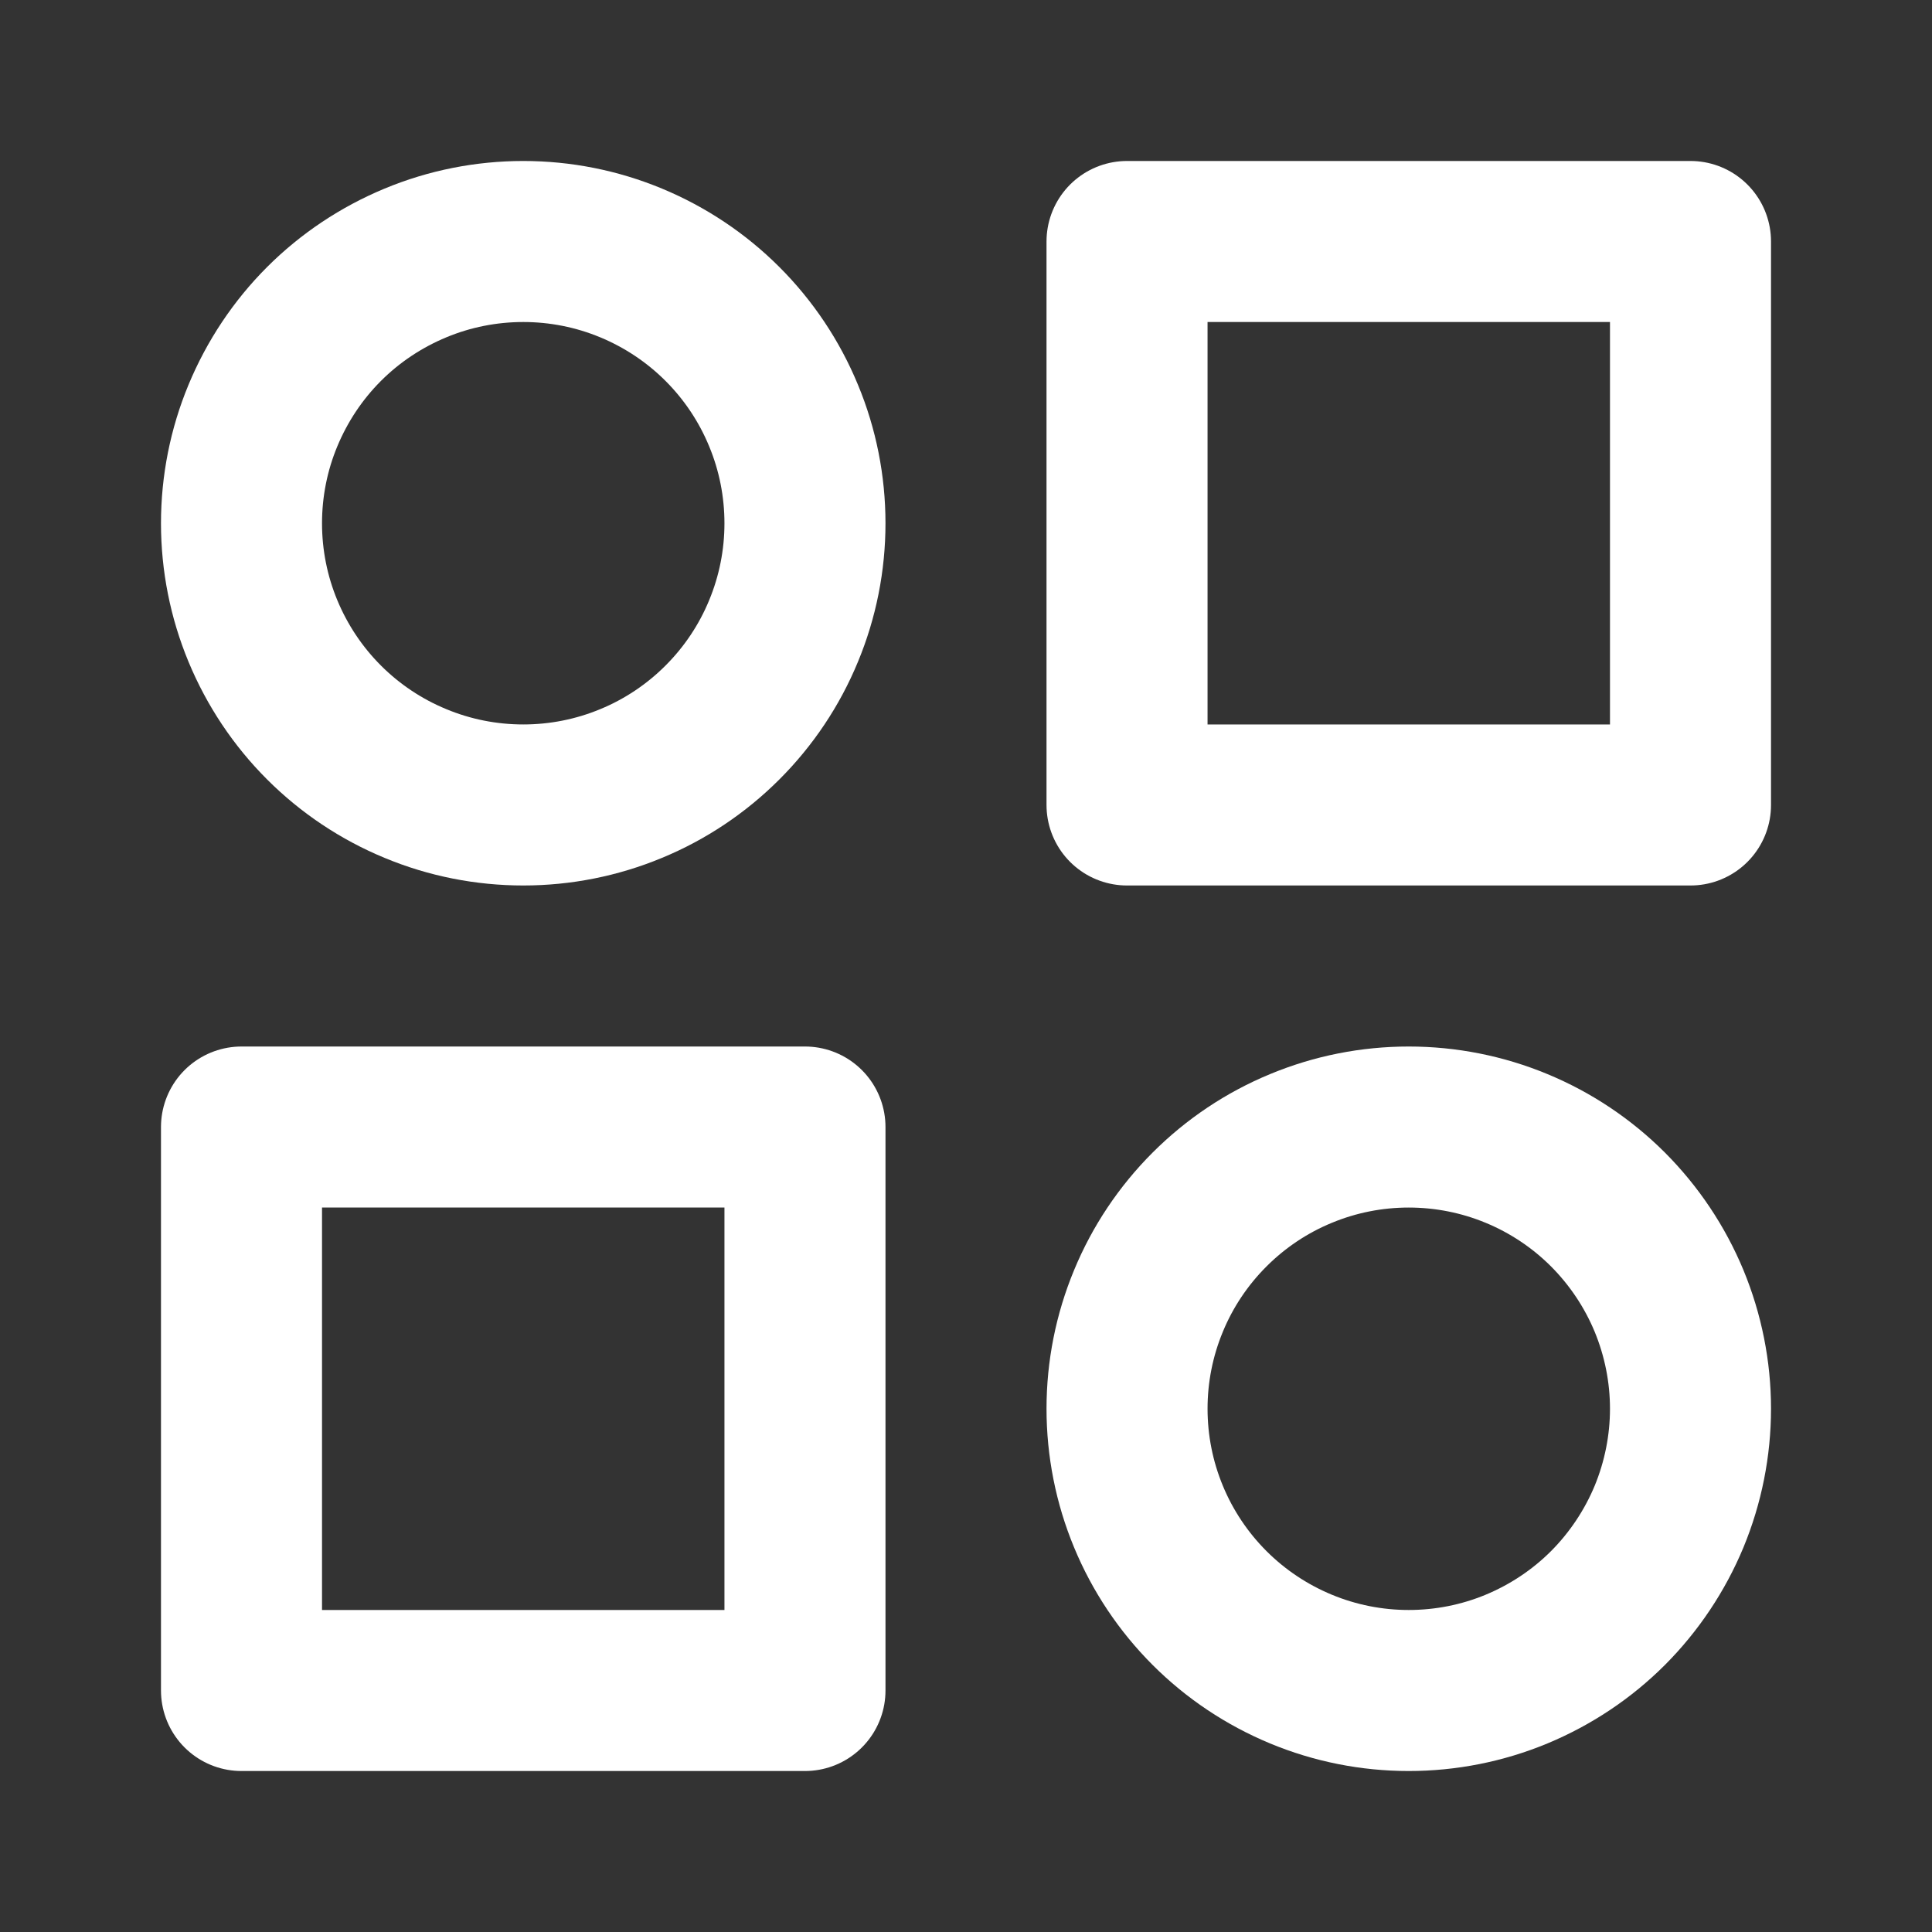
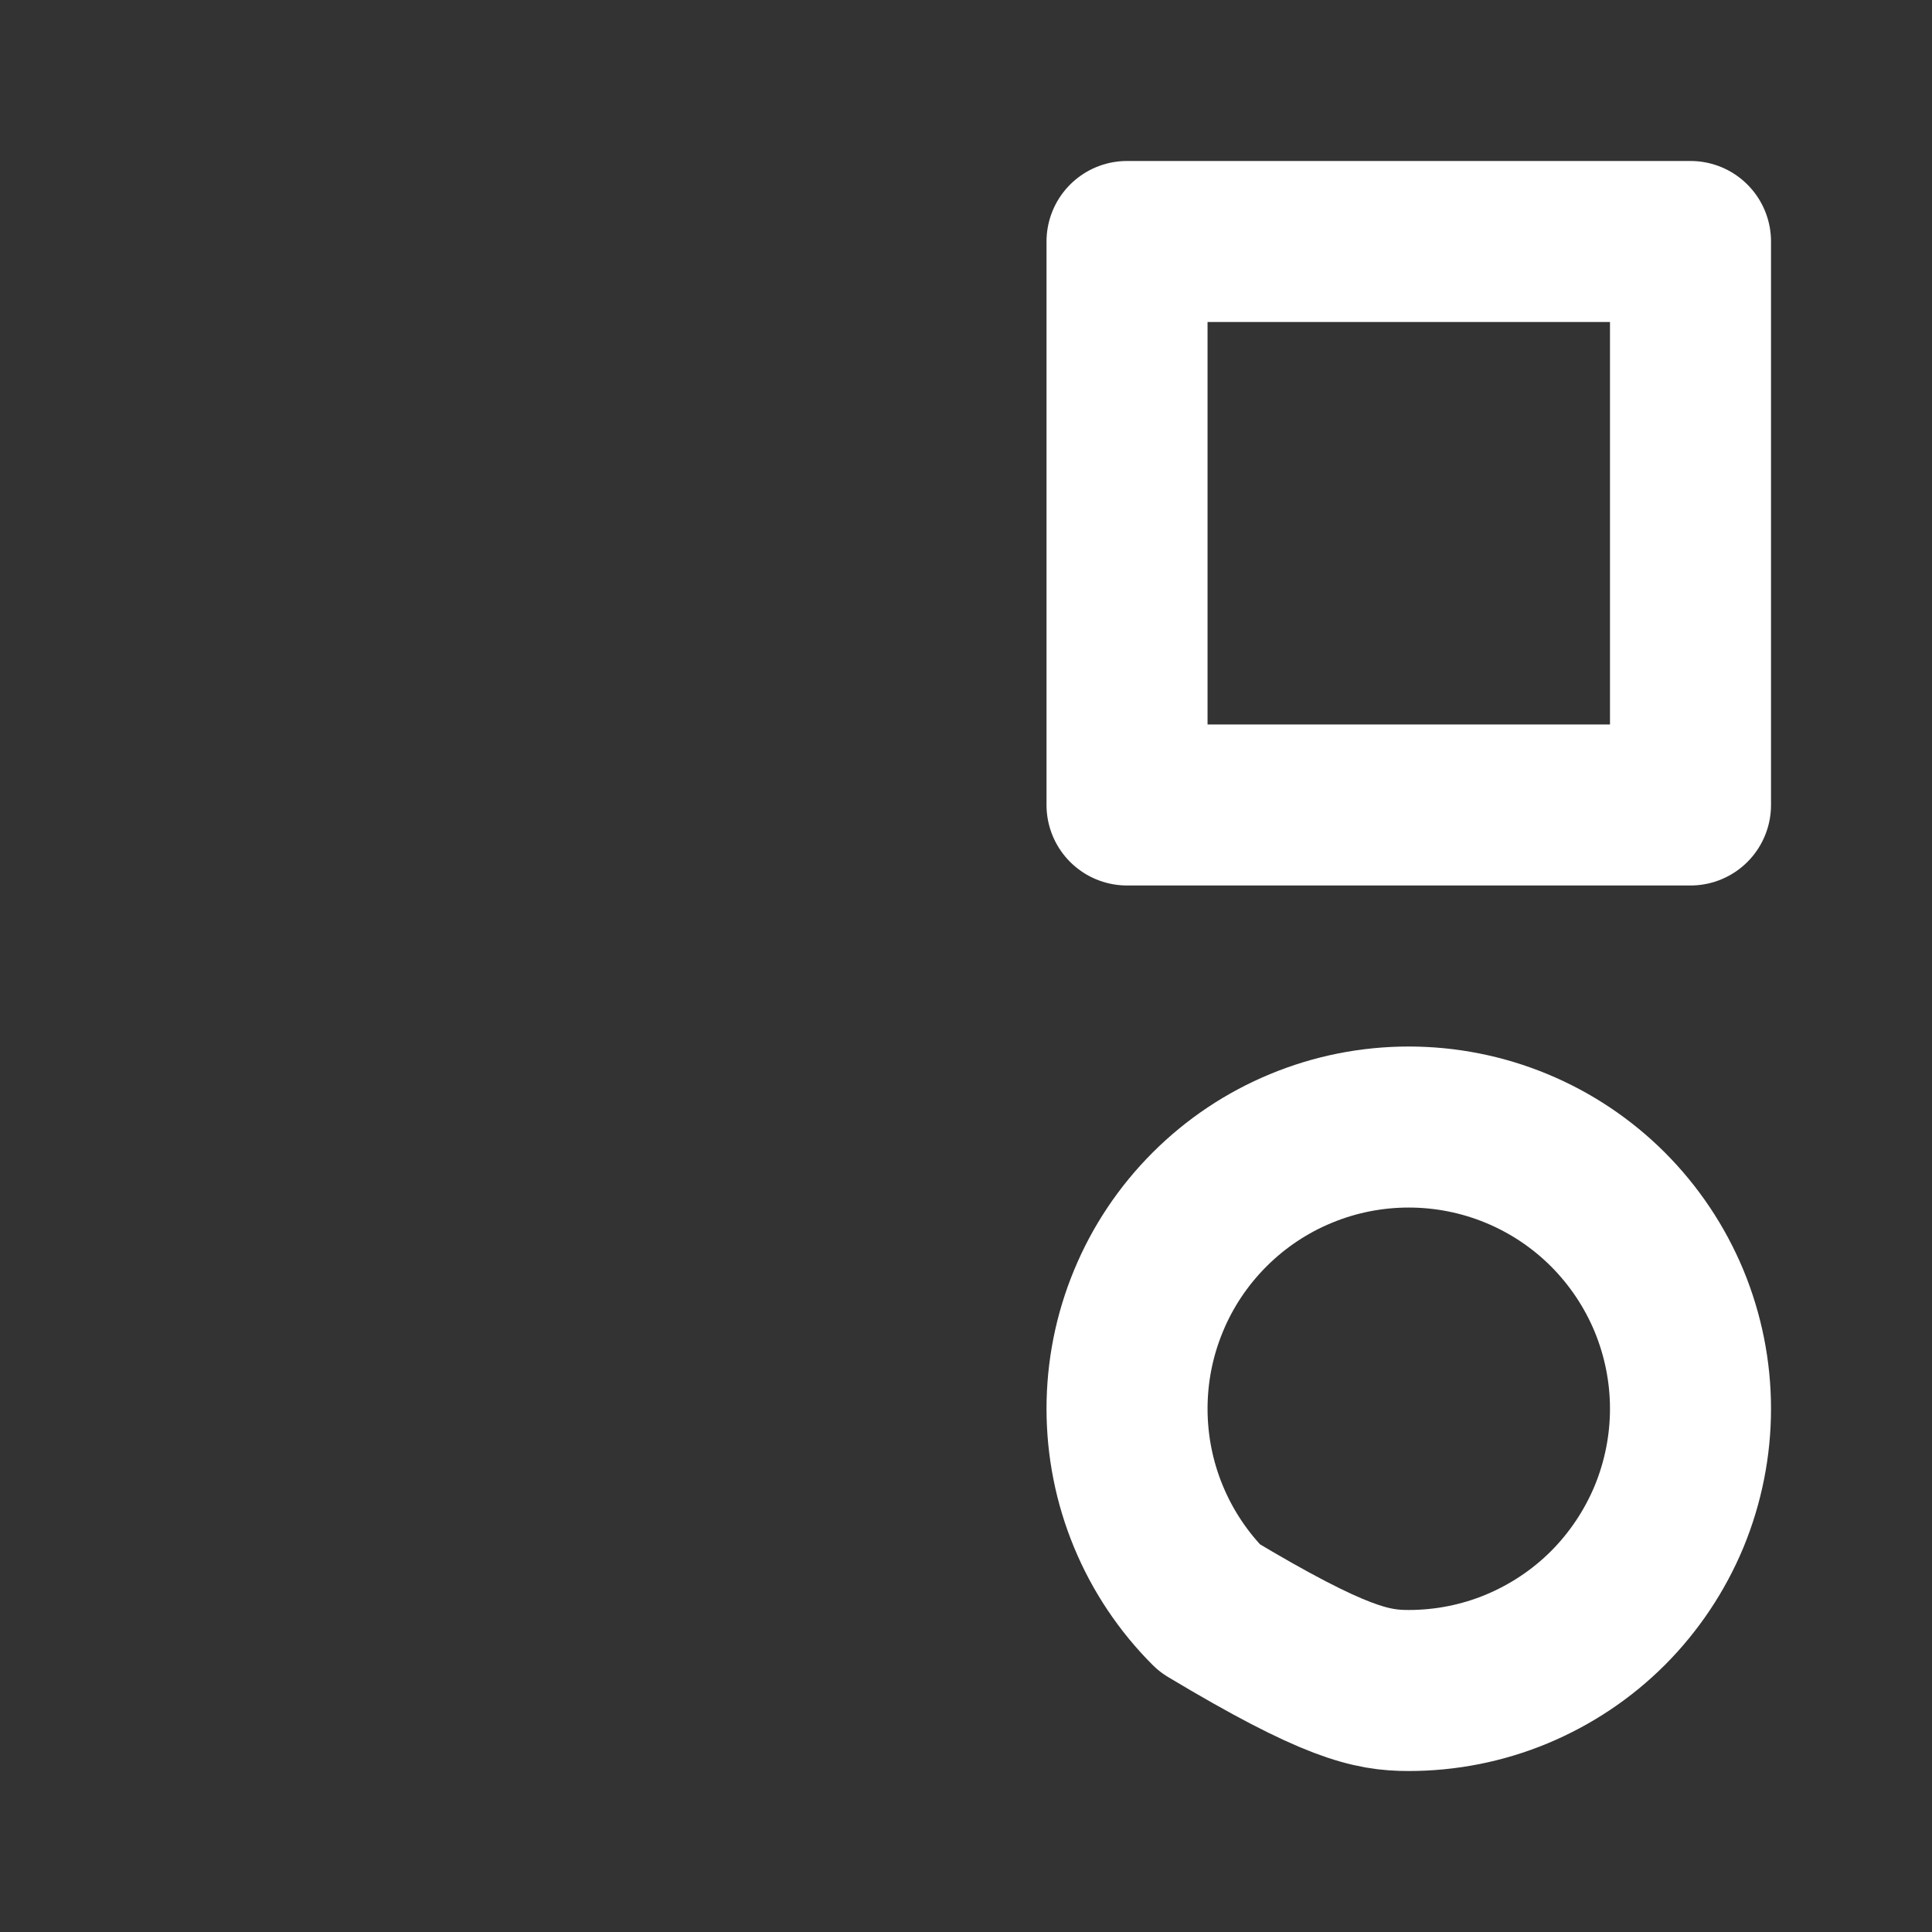
<svg xmlns="http://www.w3.org/2000/svg" width="20" height="20" viewBox="0 0 20 20" fill="none">
  <rect x="0" y="0" width="20" height="20" fill="#333333" stroke="none" />
  <g clip-path="url(#clip0_1256_1442)">
-     <path d="M2.5 5.417C2.5 5.8 2.575 6.179 2.722 6.533C2.869 6.887 3.083 7.208 3.354 7.479C3.625 7.75 3.947 7.965 4.301 8.111C4.654 8.258 5.034 8.333 5.417 8.333C5.8 8.333 6.179 8.258 6.533 8.111C6.887 7.965 7.208 7.75 7.479 7.479C7.75 7.208 7.965 6.887 8.111 6.533C8.258 6.179 8.333 5.8 8.333 5.417C8.333 5.034 8.258 4.654 8.111 4.301C7.965 3.947 7.75 3.625 7.479 3.354C7.208 3.083 6.887 2.869 6.533 2.722C6.179 2.575 5.8 2.5 5.417 2.5C5.034 2.5 4.654 2.575 4.301 2.722C3.947 2.869 3.625 3.083 3.354 3.354C3.083 3.625 2.869 3.947 2.722 4.301C2.575 4.654 2.5 5.034 2.5 5.417Z" stroke="white" stroke-width="1.667" stroke-linecap="round" stroke-linejoin="round" />
-     <path d="M11.667 14.583C11.667 14.966 11.742 15.346 11.889 15.7C12.035 16.053 12.25 16.375 12.521 16.646C12.792 16.917 13.113 17.131 13.467 17.278C13.821 17.425 14.2 17.5 14.583 17.5C14.966 17.5 15.346 17.425 15.7 17.278C16.053 17.131 16.375 16.917 16.646 16.646C16.916 16.375 17.131 16.053 17.278 15.7C17.424 15.346 17.5 14.966 17.5 14.583C17.5 14.2 17.424 13.821 17.278 13.467C17.131 13.113 16.916 12.792 16.646 12.521C16.375 12.25 16.053 12.035 15.7 11.889C15.346 11.742 14.966 11.667 14.583 11.667C14.2 11.667 13.821 11.742 13.467 11.889C13.113 12.035 12.792 12.25 12.521 12.521C12.25 12.792 12.035 13.113 11.889 13.467C11.742 13.821 11.667 14.2 11.667 14.583Z" stroke="white" stroke-width="1.667" stroke-linecap="round" stroke-linejoin="round" />
-     <path d="M2.5 11.667H8.333V17.5H2.5V11.667Z" stroke="white" stroke-width="1.667" stroke-linecap="round" stroke-linejoin="round" />
+     <path d="M11.667 14.583C11.667 14.966 11.742 15.346 11.889 15.7C12.035 16.053 12.25 16.375 12.521 16.646C13.821 17.425 14.2 17.5 14.583 17.5C14.966 17.5 15.346 17.425 15.7 17.278C16.053 17.131 16.375 16.917 16.646 16.646C16.916 16.375 17.131 16.053 17.278 15.7C17.424 15.346 17.5 14.966 17.5 14.583C17.5 14.2 17.424 13.821 17.278 13.467C17.131 13.113 16.916 12.792 16.646 12.521C16.375 12.25 16.053 12.035 15.7 11.889C15.346 11.742 14.966 11.667 14.583 11.667C14.2 11.667 13.821 11.742 13.467 11.889C13.113 12.035 12.792 12.25 12.521 12.521C12.25 12.792 12.035 13.113 11.889 13.467C11.742 13.821 11.667 14.2 11.667 14.583Z" stroke="white" stroke-width="1.667" stroke-linecap="round" stroke-linejoin="round" />
    <path d="M11.667 2.5H17.5V8.333H11.667V2.5Z" stroke="white" stroke-width="1.667" stroke-linecap="round" stroke-linejoin="round" />
  </g>
  <defs>
    <clipPath id="clip0_1256_1442">
      <rect width="20" height="20" fill="white" />
    </clipPath>
  </defs>
</svg>